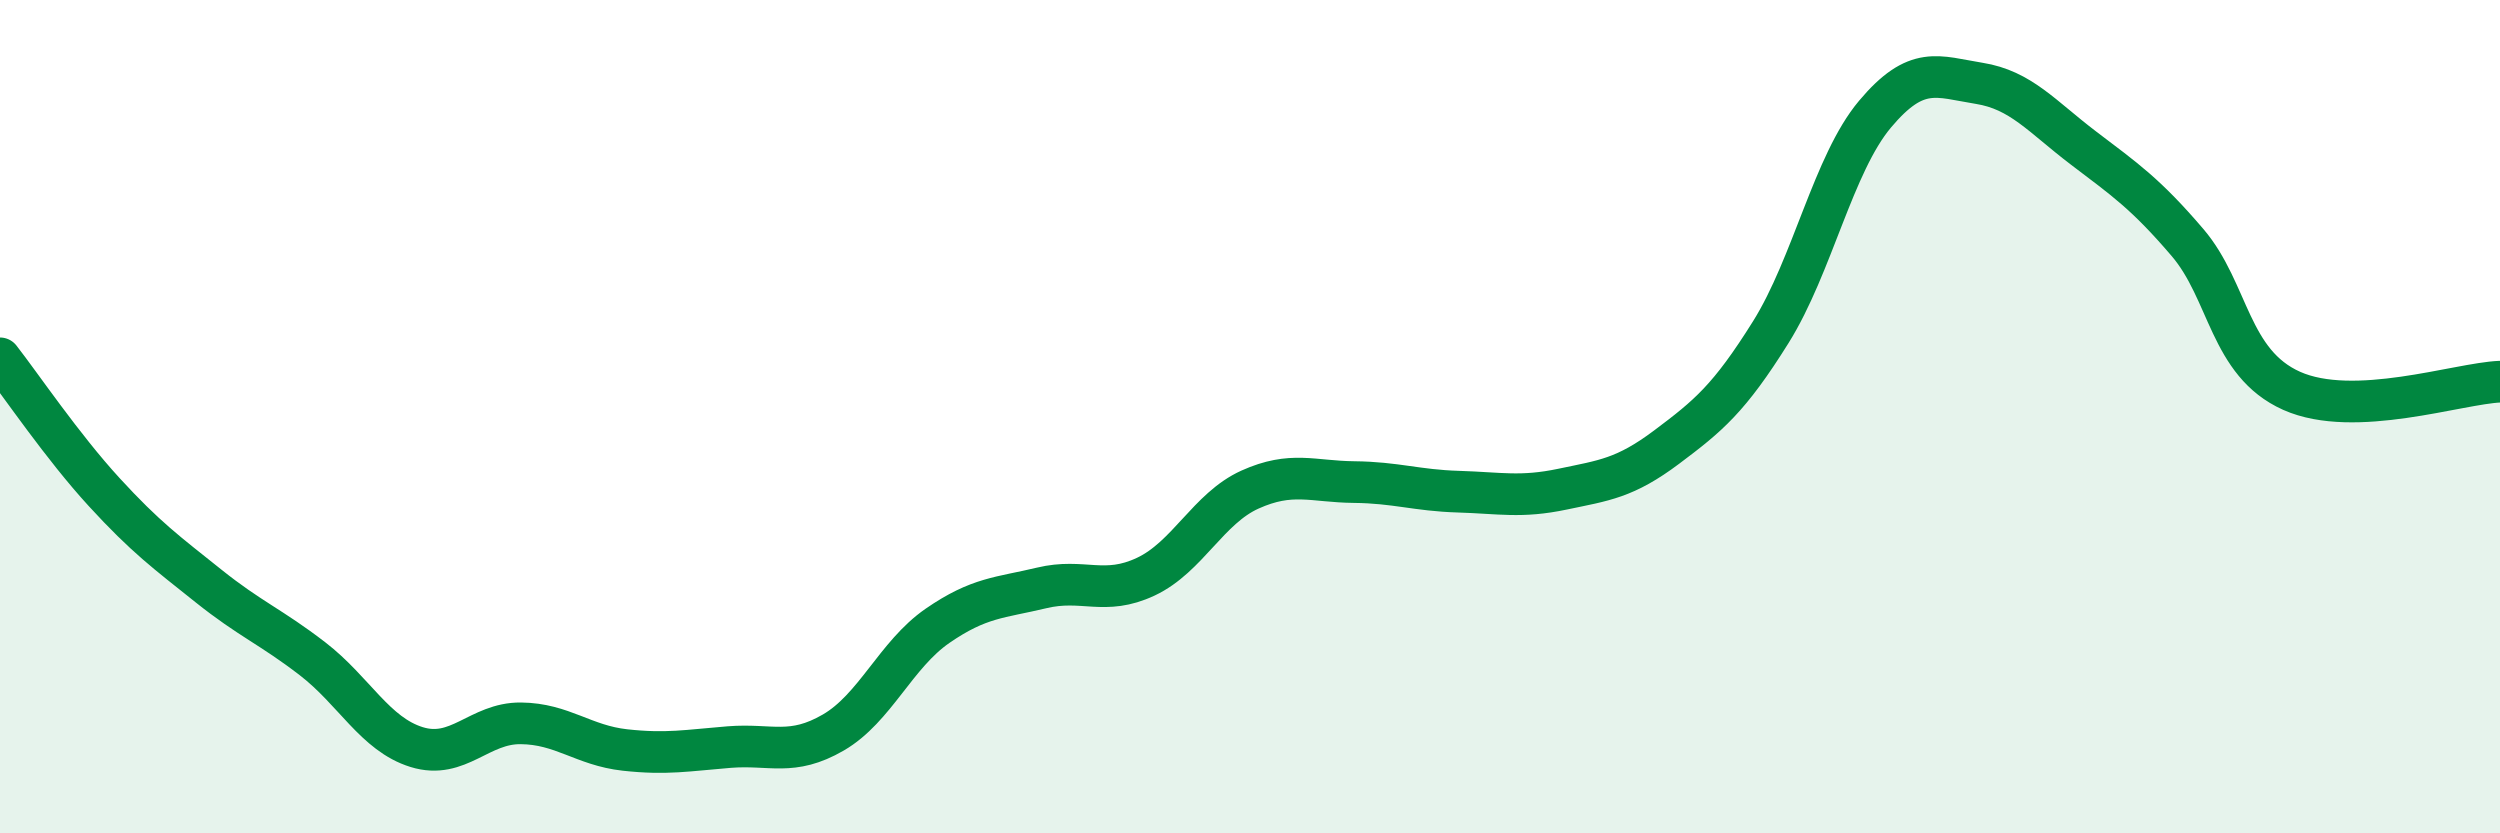
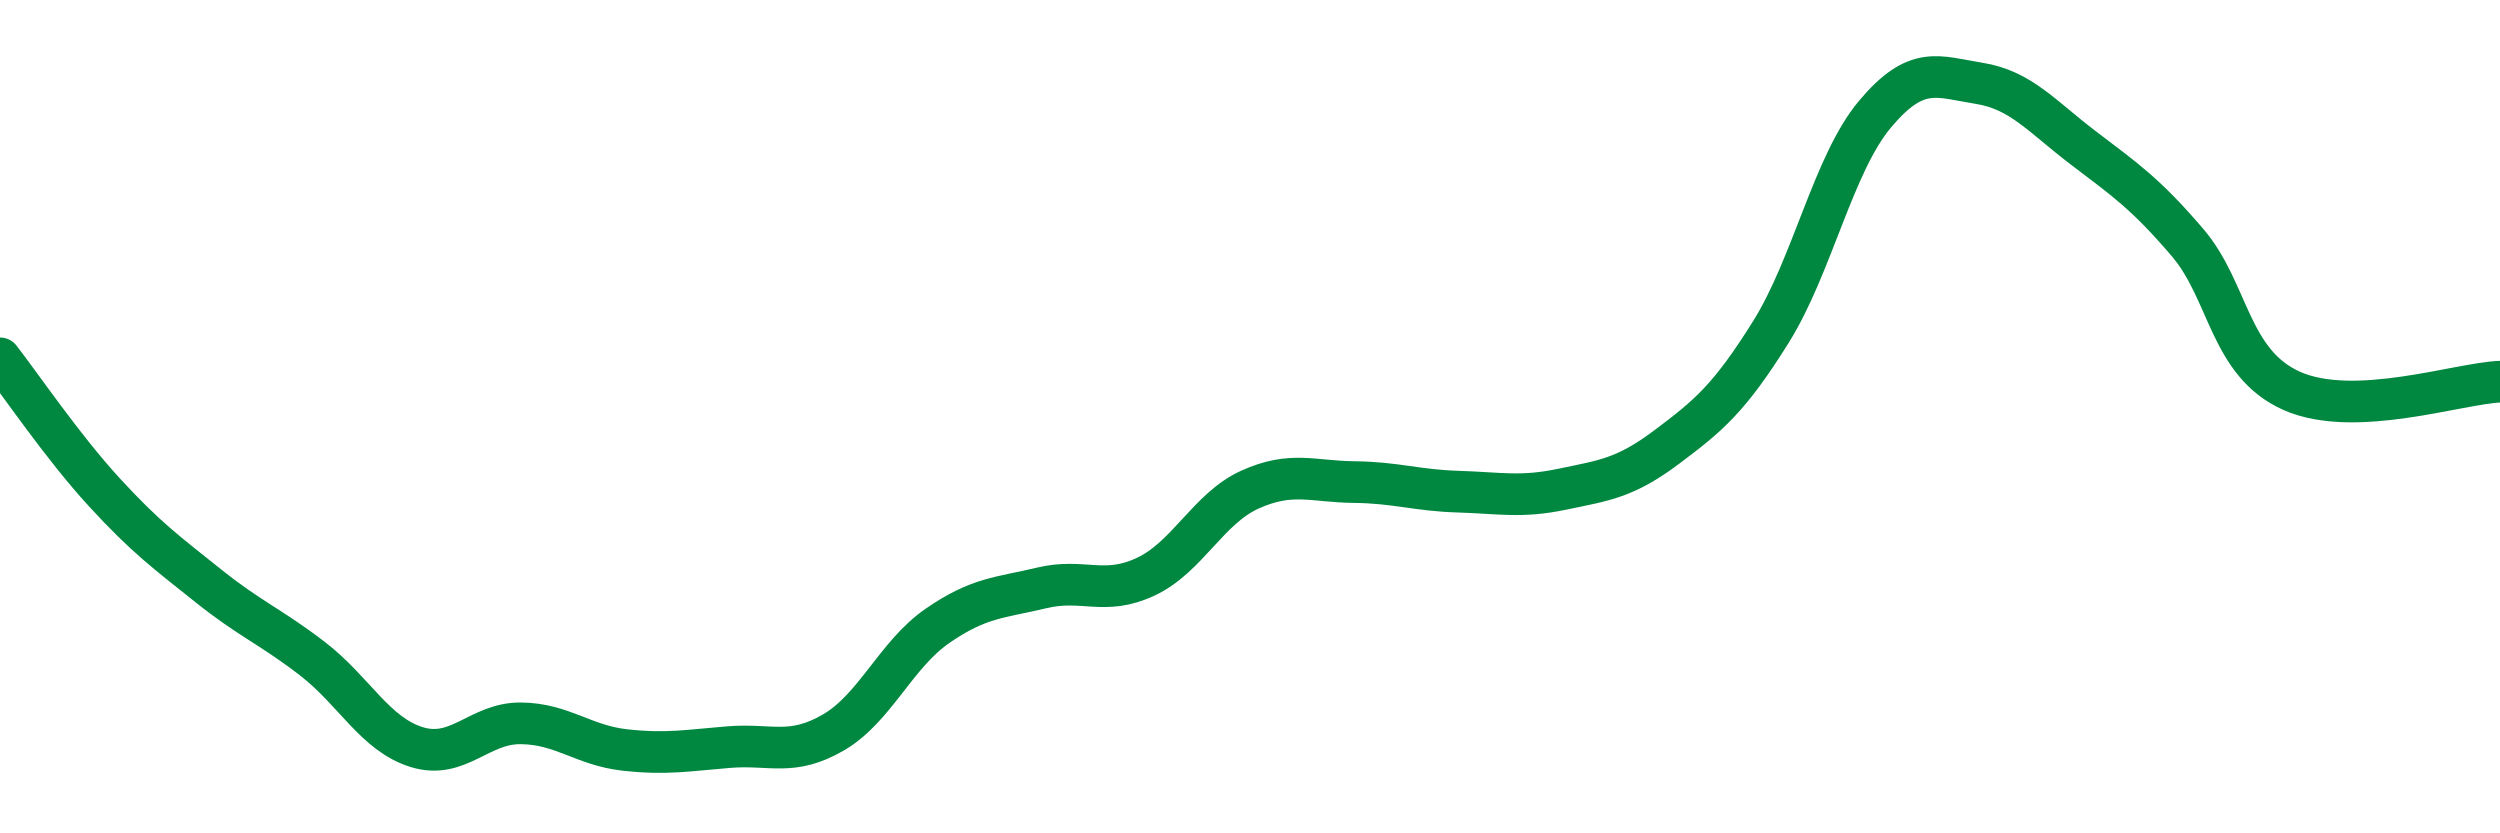
<svg xmlns="http://www.w3.org/2000/svg" width="60" height="20" viewBox="0 0 60 20">
-   <path d="M 0,8.6 C 0.5,9.24 1.5,10.72 2.5,11.81 C 3.5,12.9 4,13.26 5,14.06 C 6,14.86 6.5,15.04 7.5,15.81 C 8.5,16.58 9,17.62 10,17.93 C 11,18.24 11.5,17.35 12.5,17.36 C 13.5,17.37 14,17.89 15,18 C 16,18.11 16.5,18.01 17.5,17.93 C 18.5,17.85 19,18.16 20,17.58 C 21,17 21.5,15.71 22.5,15.02 C 23.5,14.33 24,14.35 25,14.11 C 26,13.87 26.5,14.31 27.5,13.84 C 28.5,13.37 29,12.2 30,11.75 C 31,11.3 31.5,11.56 32.5,11.57 C 33.5,11.58 34,11.77 35,11.8 C 36,11.83 36.5,11.95 37.5,11.74 C 38.5,11.53 39,11.48 40,10.73 C 41,9.98 41.5,9.57 42.5,7.97 C 43.5,6.37 44,3.93 45,2.74 C 46,1.55 46.5,1.84 47.5,2 C 48.5,2.16 49,2.79 50,3.55 C 51,4.31 51.5,4.65 52.5,5.82 C 53.5,6.99 53.5,8.71 55,9.38 C 56.5,10.05 59,9.2 60,9.16L60 20L0 20Z" fill="#008740" opacity="0.1" stroke-linecap="round" stroke-linejoin="round" />
  <path d="M 0,8.6 C 0.5,9.24 1.5,10.72 2.5,11.81 C 3.5,12.9 4,13.26 5,14.06 C 6,14.86 6.5,15.04 7.5,15.81 C 8.5,16.58 9,17.62 10,17.93 C 11,18.24 11.5,17.35 12.5,17.36 C 13.5,17.37 14,17.89 15,18 C 16,18.11 16.5,18.01 17.5,17.93 C 18.5,17.85 19,18.16 20,17.58 C 21,17 21.5,15.71 22.5,15.02 C 23.5,14.33 24,14.35 25,14.11 C 26,13.87 26.5,14.31 27.5,13.84 C 28.5,13.37 29,12.2 30,11.75 C 31,11.3 31.5,11.56 32.5,11.57 C 33.5,11.58 34,11.77 35,11.8 C 36,11.83 36.5,11.95 37.5,11.74 C 38.5,11.53 39,11.48 40,10.73 C 41,9.98 41.5,9.57 42.5,7.97 C 43.5,6.37 44,3.93 45,2.74 C 46,1.55 46.5,1.84 47.5,2 C 48.5,2.16 49,2.79 50,3.55 C 51,4.31 51.5,4.65 52.5,5.82 C 53.5,6.99 53.5,8.71 55,9.38 C 56.5,10.05 59,9.2 60,9.16" stroke="#008740" stroke-width="1" fill="none" stroke-linecap="round" stroke-linejoin="round" />
</svg>